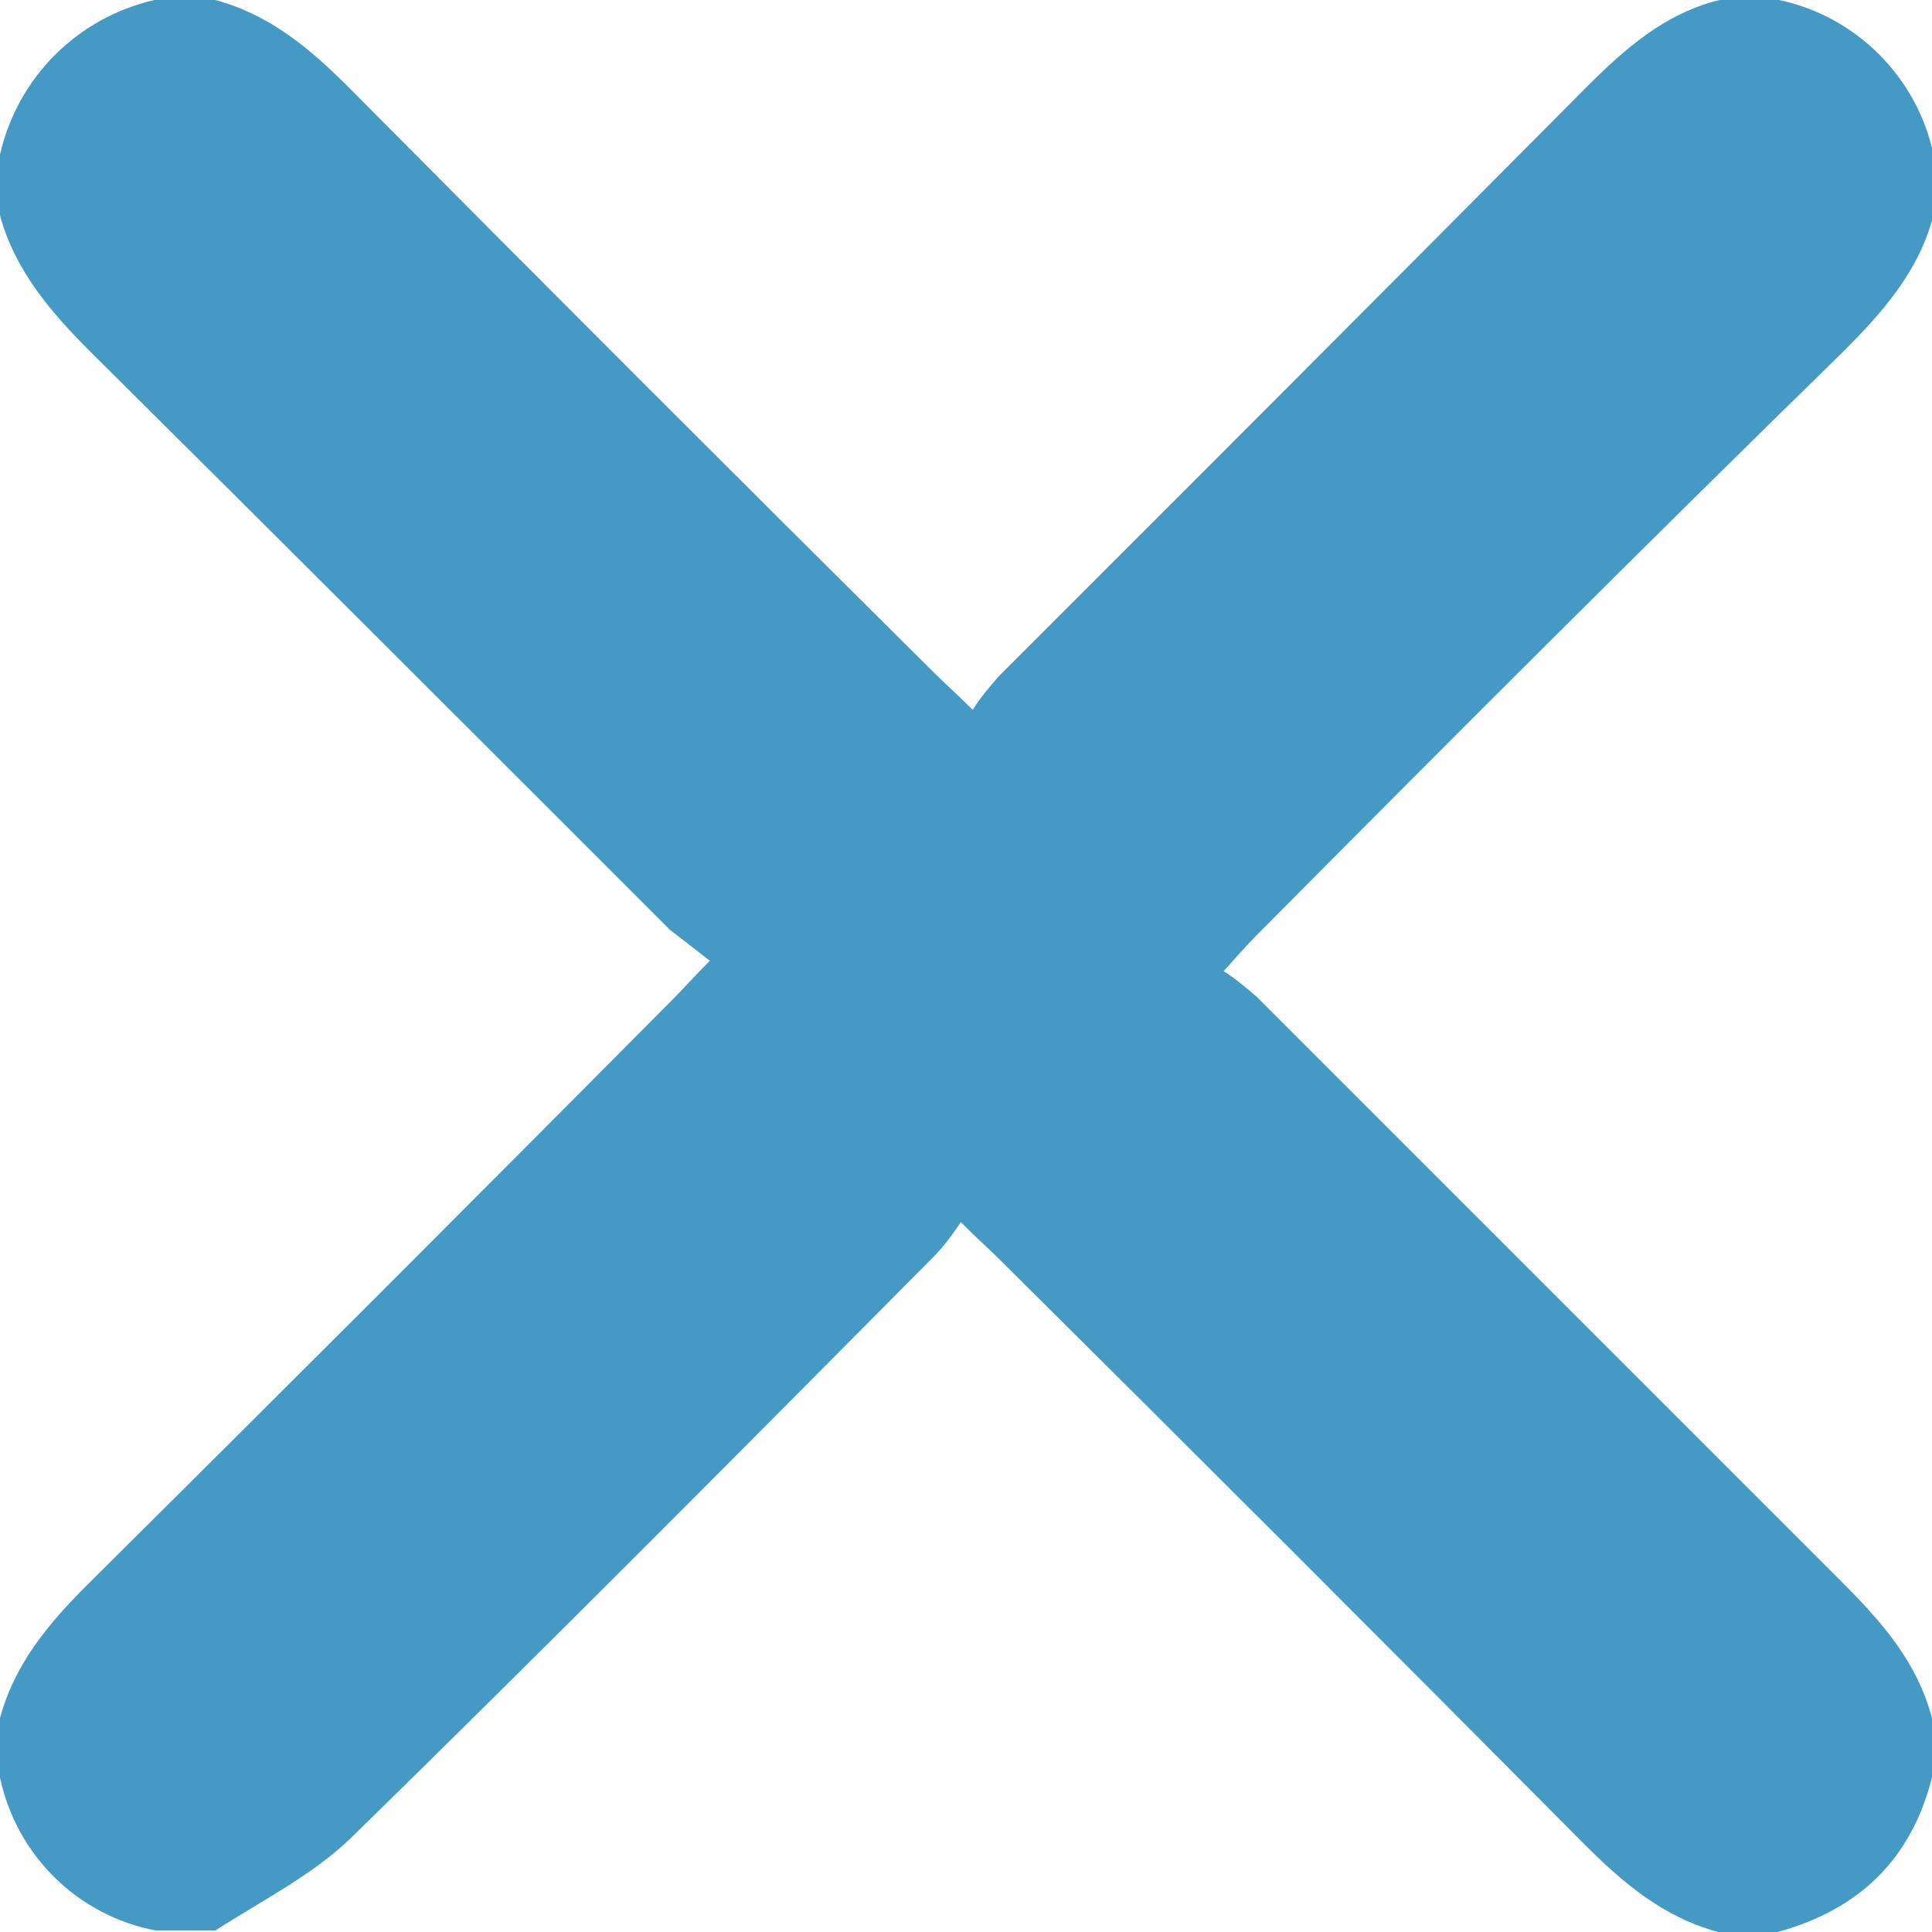
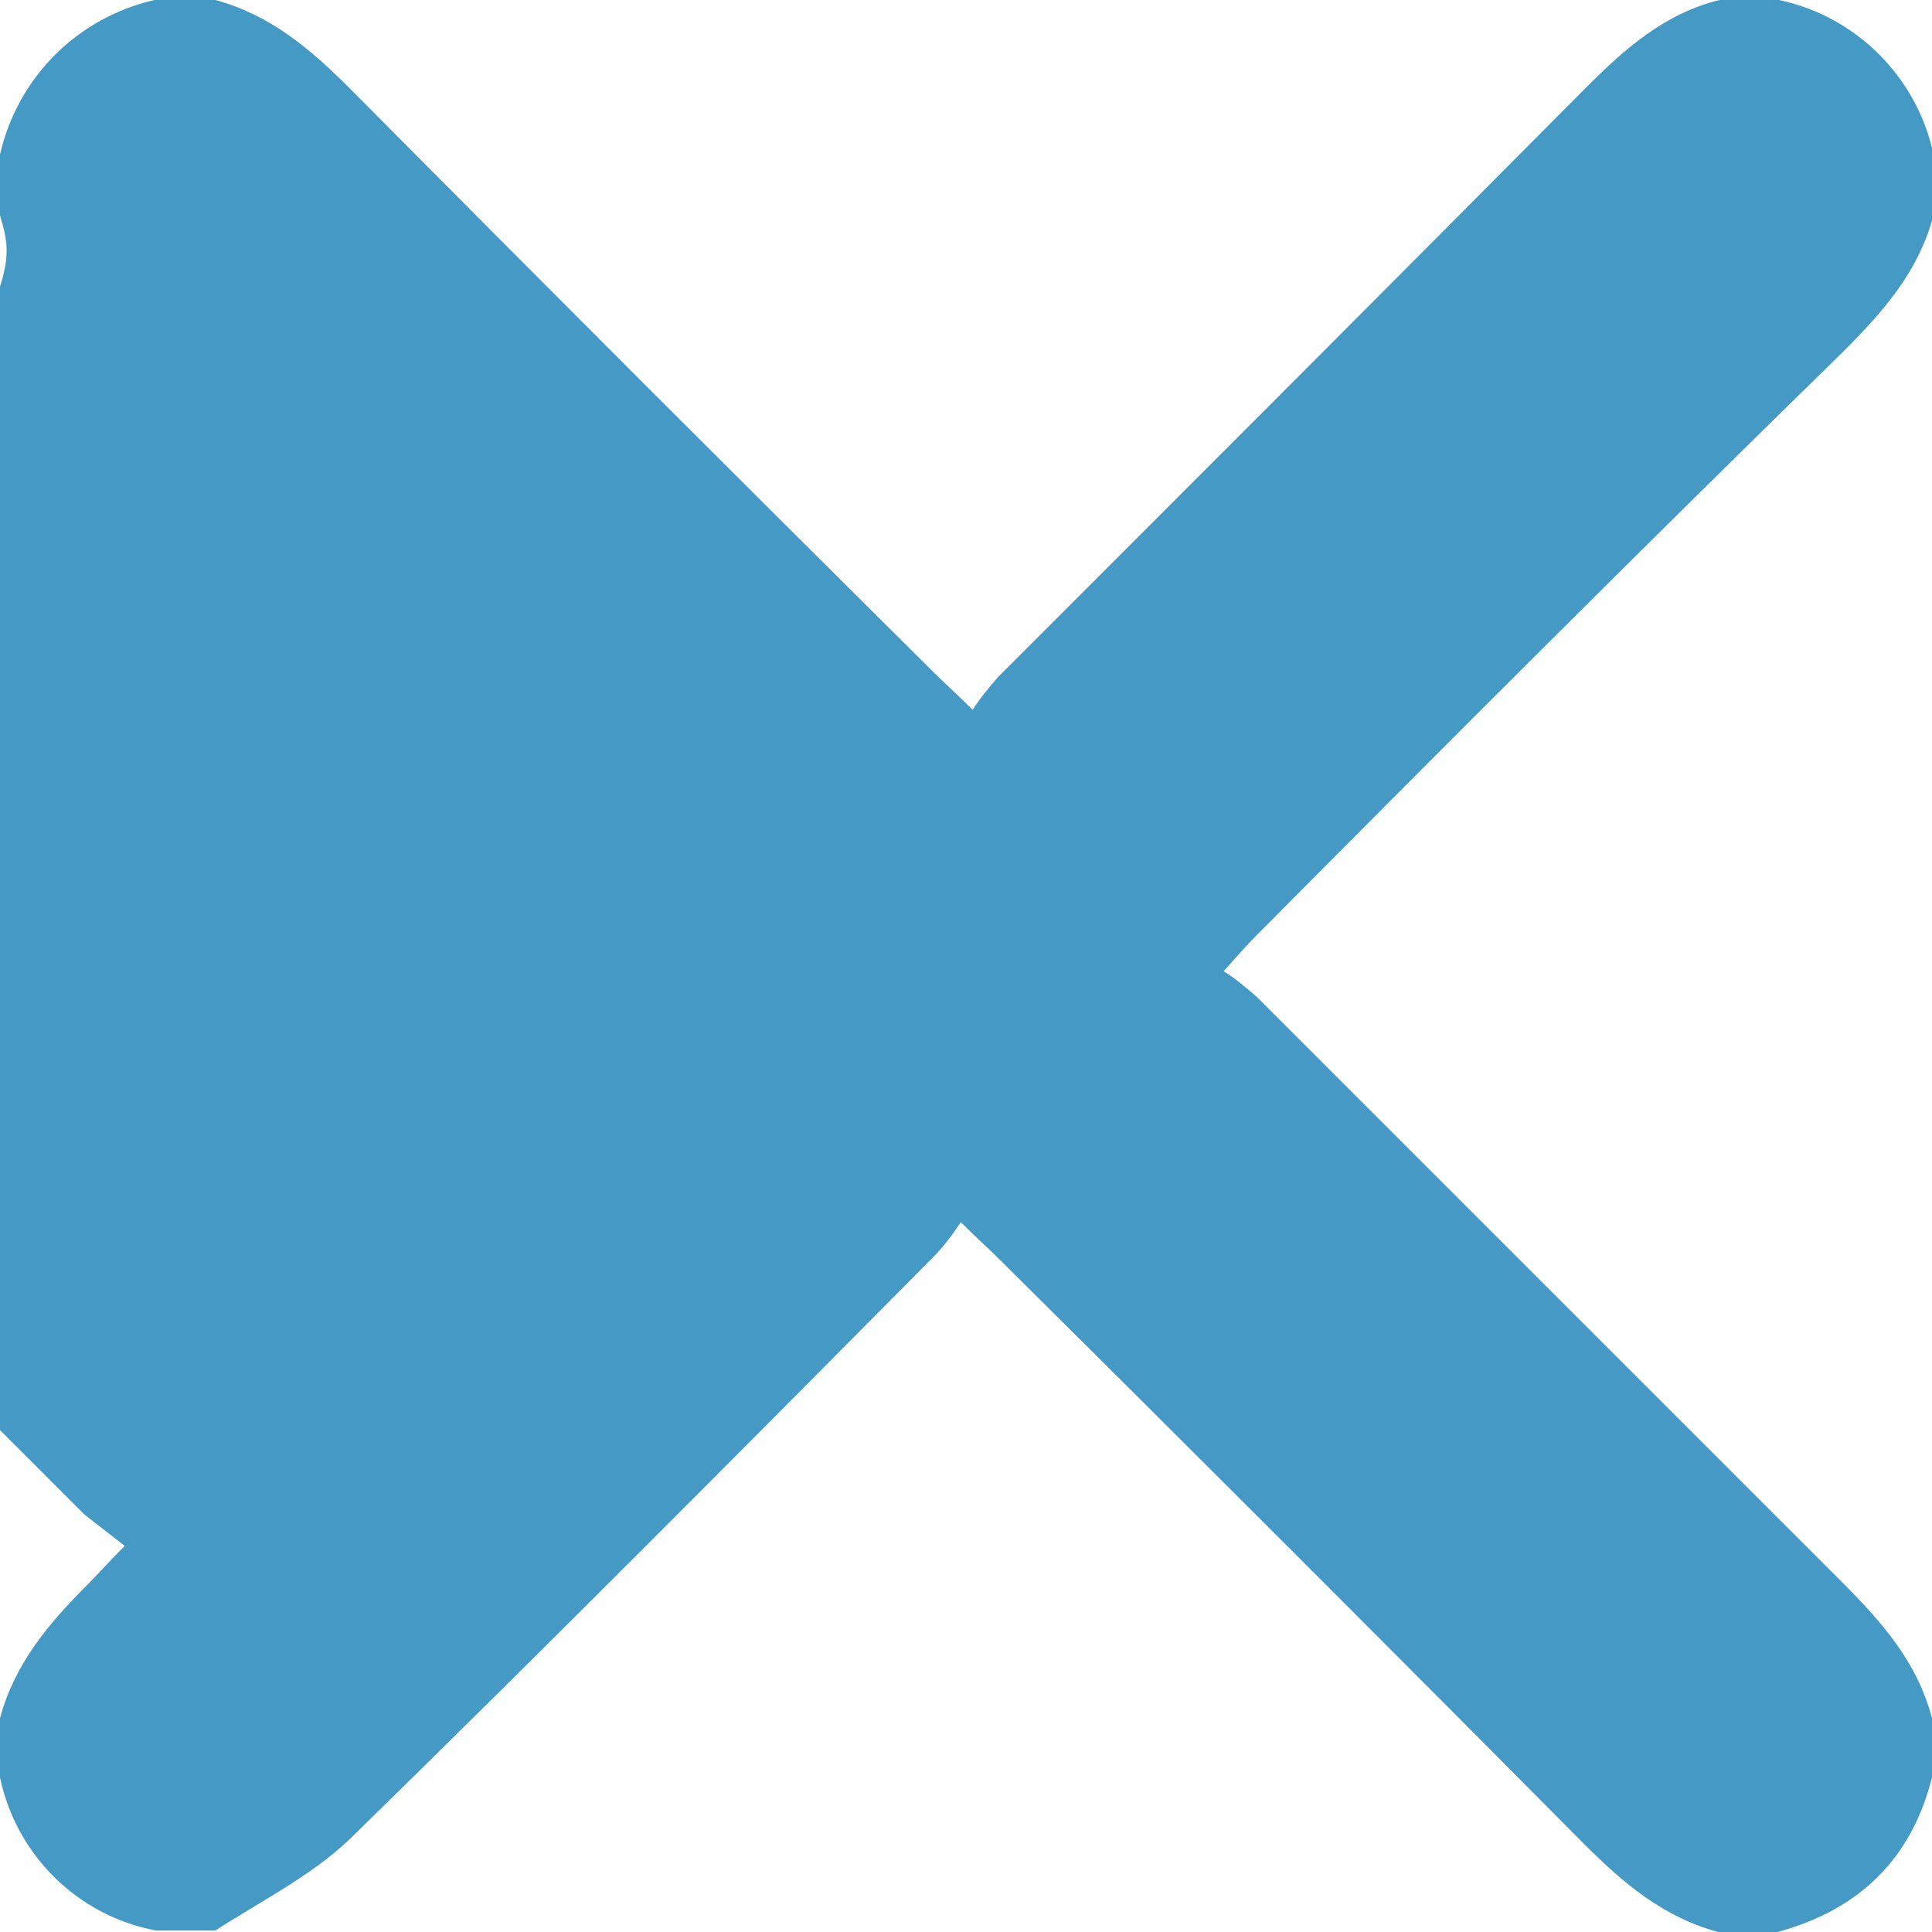
<svg xmlns="http://www.w3.org/2000/svg" version="1.1" id="レイヤー_1" x="0px" y="0px" viewBox="0 0 130.1 130.1" style="enable-background:new 0 0 130.1 130.1;" xml:space="preserve">
  <style type="text/css">
	.st0{fill:#459AC5;}
</style>
  <g id="レイヤー_2_00000036961707327447265840000009938181199718489263_">
    <g id="レイヤー_1-2">
-       <path class="st0" d="M119.7,130.1h-4c-3.7-1-6.4-3.3-9-5.9C93.6,111,80.5,97.9,67.3,84.8c-0.7-0.7-1.5-1.4-2.6-2.5    c-0.6,0.9-1.2,1.7-1.9,2.4c-13,13.1-26,26.2-39.2,39.1c-2.6,2.5-6,4.2-9.1,6.2h-4C5.2,129,1.1,124.9,0,119.7v-4    c1-3.7,3.3-6.4,5.9-9c13.2-13.1,26.3-26.2,39.4-39.4c0.7-0.7,1.4-1.5,2.5-2.6c-0.9-0.7-1.8-1.4-2.7-2.1c-13-13-26-26-39-38.9    C3.4,21,1,18.2,0,14.5v-4.1C1.2,5.2,5.2,1.2,10.4,0h4.1c3.7,1,6.4,3.3,9,5.9c13.1,13.2,26.2,26.3,39.4,39.4    c0.7,0.7,1.5,1.4,2.6,2.5c0.5-0.8,1.1-1.5,1.7-2.2c13.2-13.2,26.4-26.4,39.6-39.7c2.6-2.6,5.3-5,9-5.9h4    c5.2,1.1,9.3,5.2,10.4,10.4v4.1c-1,3.8-3.4,6.5-6.1,9.2C110.8,36.7,97.7,49.8,84.6,63c-0.7,0.7-1.3,1.4-2.2,2.4    c0.8,0.5,1.5,1.1,2.2,1.7c13.1,13.1,26.3,26.3,39.4,39.4c2.7,2.7,5.1,5.4,6.1,9.2v4C128.7,125.2,125.2,128.6,119.7,130.1z" />
+       <path class="st0" d="M119.7,130.1h-4c-3.7-1-6.4-3.3-9-5.9C93.6,111,80.5,97.9,67.3,84.8c-0.7-0.7-1.5-1.4-2.6-2.5    c-0.6,0.9-1.2,1.7-1.9,2.4c-13,13.1-26,26.2-39.2,39.1c-2.6,2.5-6,4.2-9.1,6.2h-4C5.2,129,1.1,124.9,0,119.7v-4    c1-3.7,3.3-6.4,5.9-9c0.7-0.7,1.4-1.5,2.5-2.6c-0.9-0.7-1.8-1.4-2.7-2.1c-13-13-26-26-39-38.9    C3.4,21,1,18.2,0,14.5v-4.1C1.2,5.2,5.2,1.2,10.4,0h4.1c3.7,1,6.4,3.3,9,5.9c13.1,13.2,26.2,26.3,39.4,39.4    c0.7,0.7,1.5,1.4,2.6,2.5c0.5-0.8,1.1-1.5,1.7-2.2c13.2-13.2,26.4-26.4,39.6-39.7c2.6-2.6,5.3-5,9-5.9h4    c5.2,1.1,9.3,5.2,10.4,10.4v4.1c-1,3.8-3.4,6.5-6.1,9.2C110.8,36.7,97.7,49.8,84.6,63c-0.7,0.7-1.3,1.4-2.2,2.4    c0.8,0.5,1.5,1.1,2.2,1.7c13.1,13.1,26.3,26.3,39.4,39.4c2.7,2.7,5.1,5.4,6.1,9.2v4C128.7,125.2,125.2,128.6,119.7,130.1z" />
    </g>
  </g>
</svg>